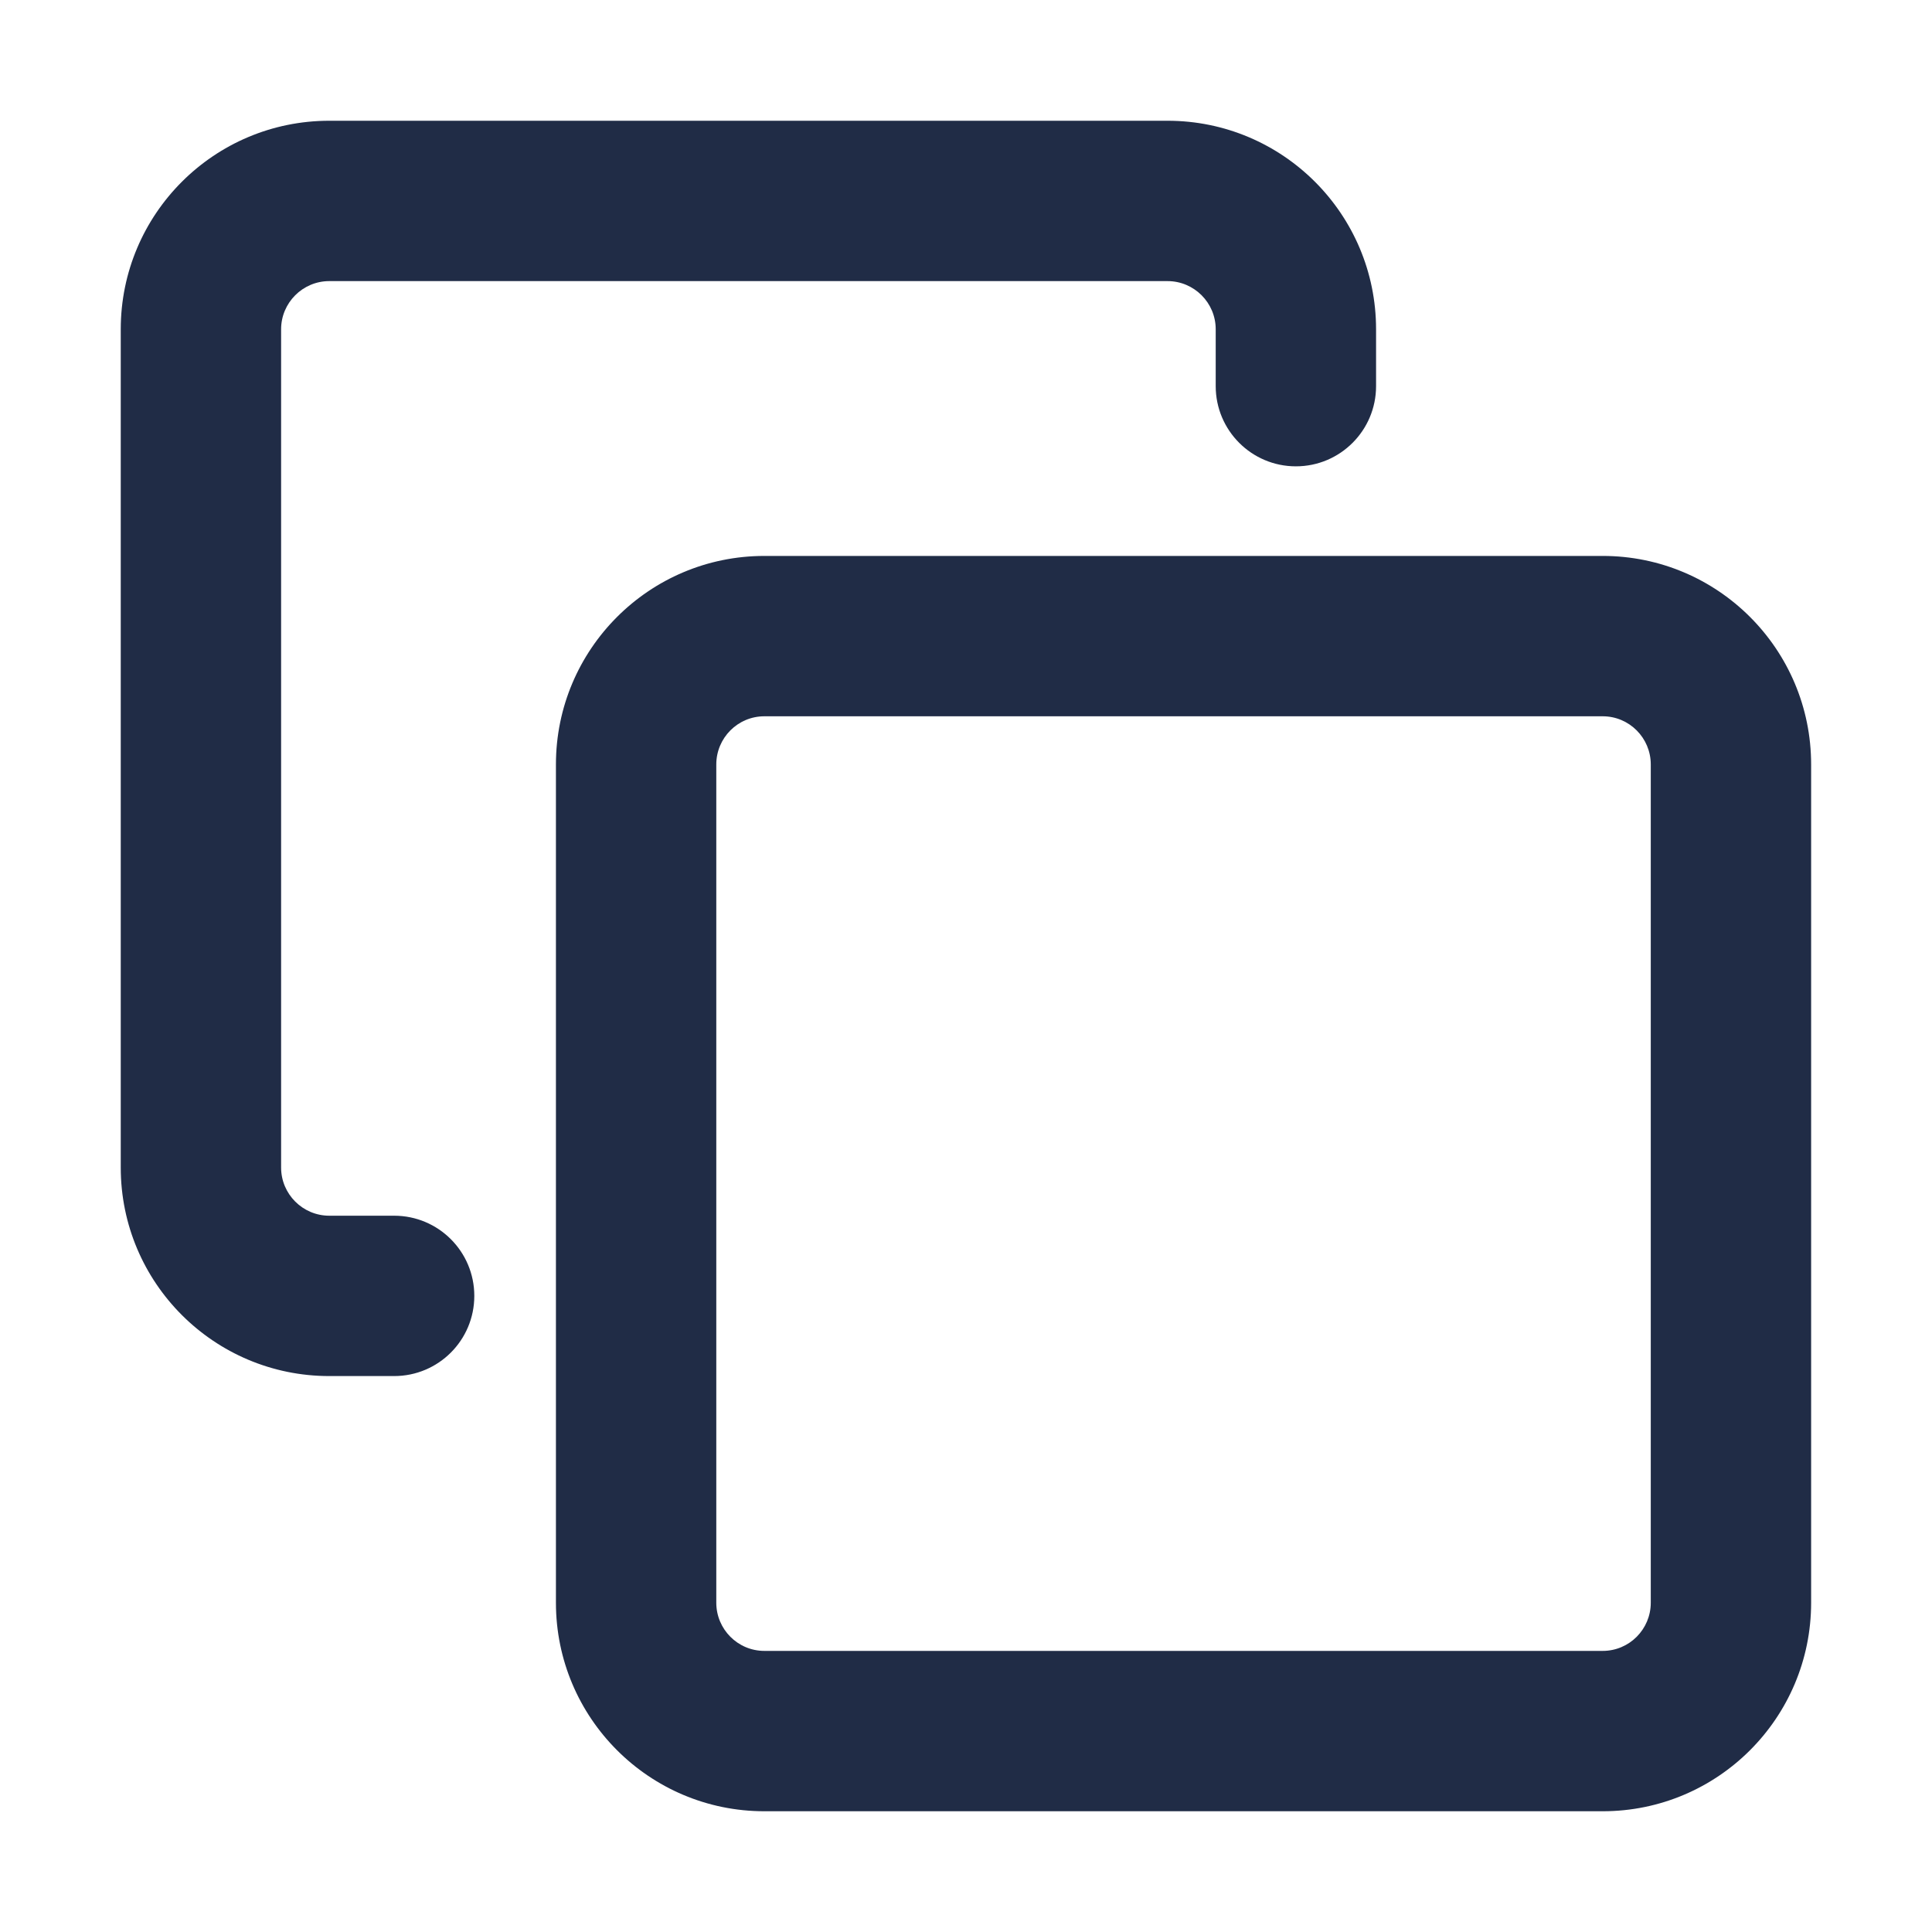
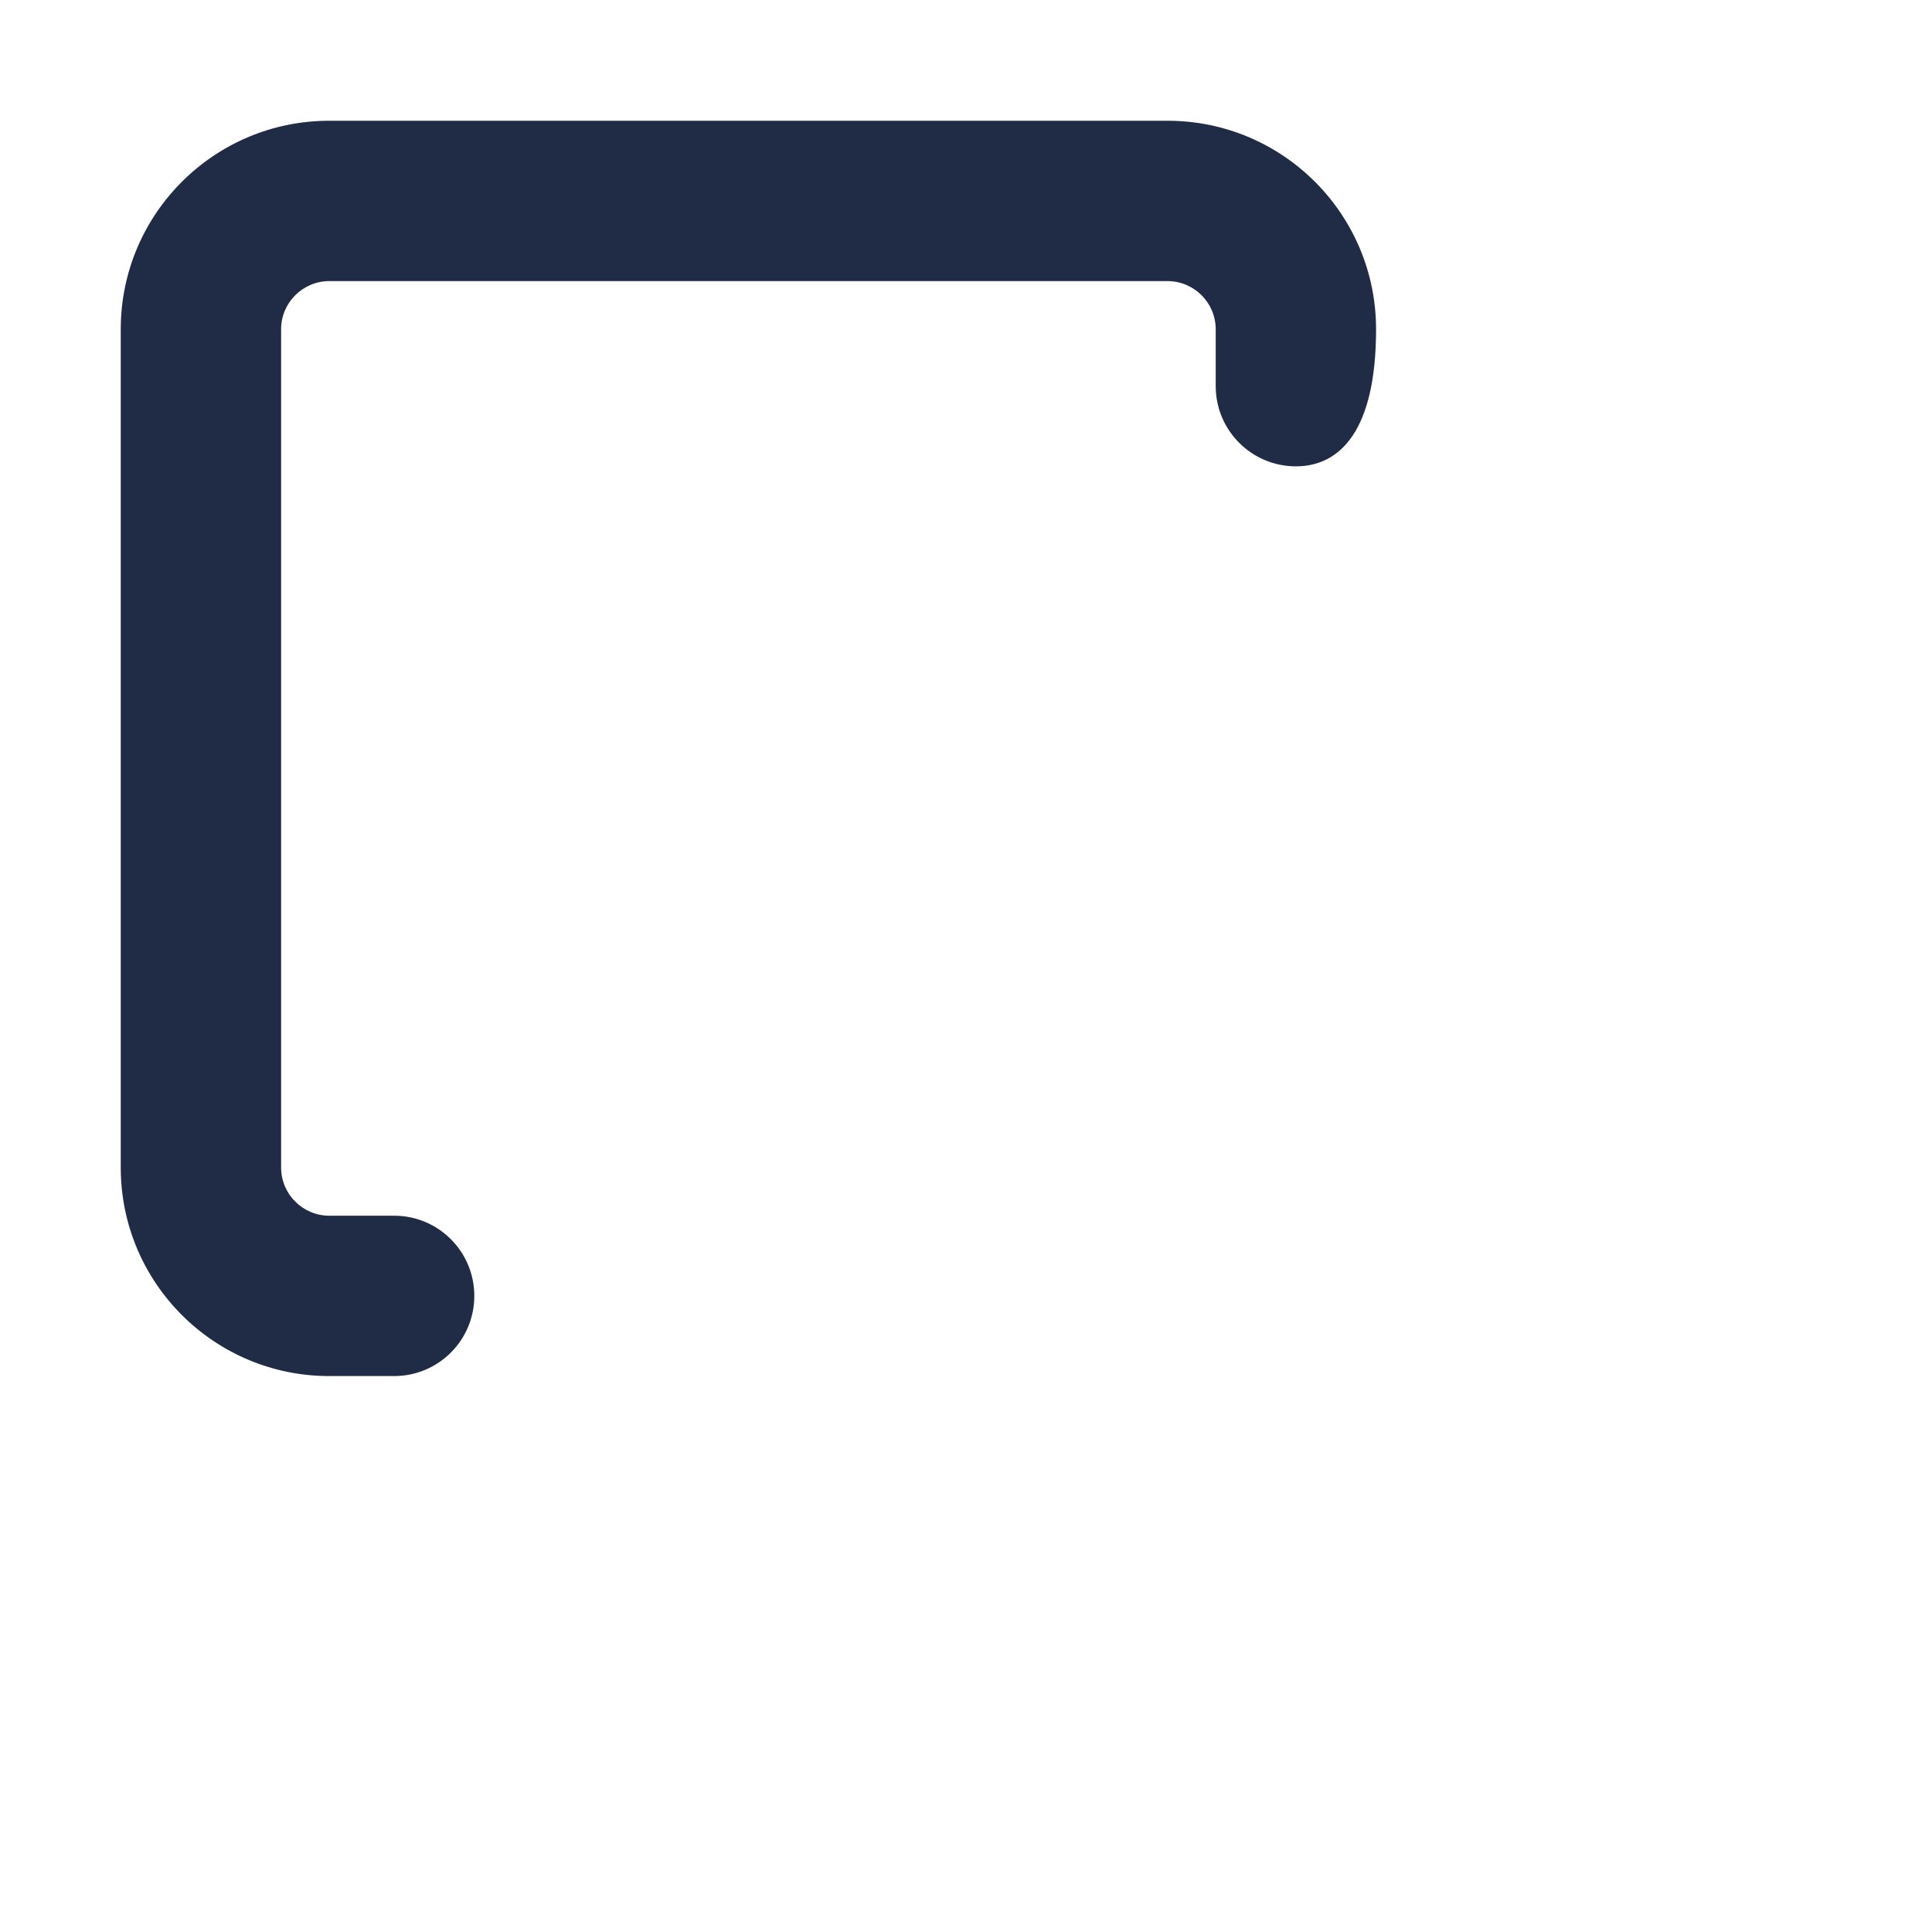
<svg xmlns="http://www.w3.org/2000/svg" width="16" height="16" viewBox="0 0 16 16" fill="none">
-   <path fill-rule="evenodd" clip-rule="evenodd" d="M1 2.727C1 1.773 1.773 1 2.727 1H9.669C10.623 1 11.396 1.773 11.396 2.727V3.198C11.396 3.564 11.099 3.862 10.732 3.862C10.365 3.862 10.068 3.564 10.068 3.198V2.727C10.068 2.507 9.889 2.328 9.669 2.328H2.727C2.507 2.328 2.328 2.507 2.328 2.727V9.669C2.328 9.889 2.507 10.068 2.727 10.068H3.264C3.631 10.068 3.928 10.365 3.928 10.732C3.928 11.099 3.631 11.396 3.264 11.396H2.727C1.773 11.396 1 10.623 1 9.669V2.727Z" fill="#202C46" />
-   <path fill-rule="evenodd" clip-rule="evenodd" d="M6.33 5.932C6.11 5.932 5.932 6.111 5.932 6.331V13.273C5.932 13.493 6.11 13.672 6.33 13.672H13.273C13.493 13.672 13.671 13.493 13.671 13.273V6.331C13.671 6.111 13.493 5.932 13.273 5.932H6.33ZM4.604 6.331C4.604 5.377 5.377 4.604 6.33 4.604H13.273C14.226 4.604 14.999 5.377 14.999 6.331V13.273C14.999 14.227 14.226 15 13.273 15H6.33C5.377 15 4.604 14.227 4.604 13.273V6.331Z" fill="#202C46" />
+   <path fill-rule="evenodd" clip-rule="evenodd" d="M1 2.727C1 1.773 1.773 1 2.727 1H9.669C10.623 1 11.396 1.773 11.396 2.727C11.396 3.564 11.099 3.862 10.732 3.862C10.365 3.862 10.068 3.564 10.068 3.198V2.727C10.068 2.507 9.889 2.328 9.669 2.328H2.727C2.507 2.328 2.328 2.507 2.328 2.727V9.669C2.328 9.889 2.507 10.068 2.727 10.068H3.264C3.631 10.068 3.928 10.365 3.928 10.732C3.928 11.099 3.631 11.396 3.264 11.396H2.727C1.773 11.396 1 10.623 1 9.669V2.727Z" fill="#202C46" />
</svg>